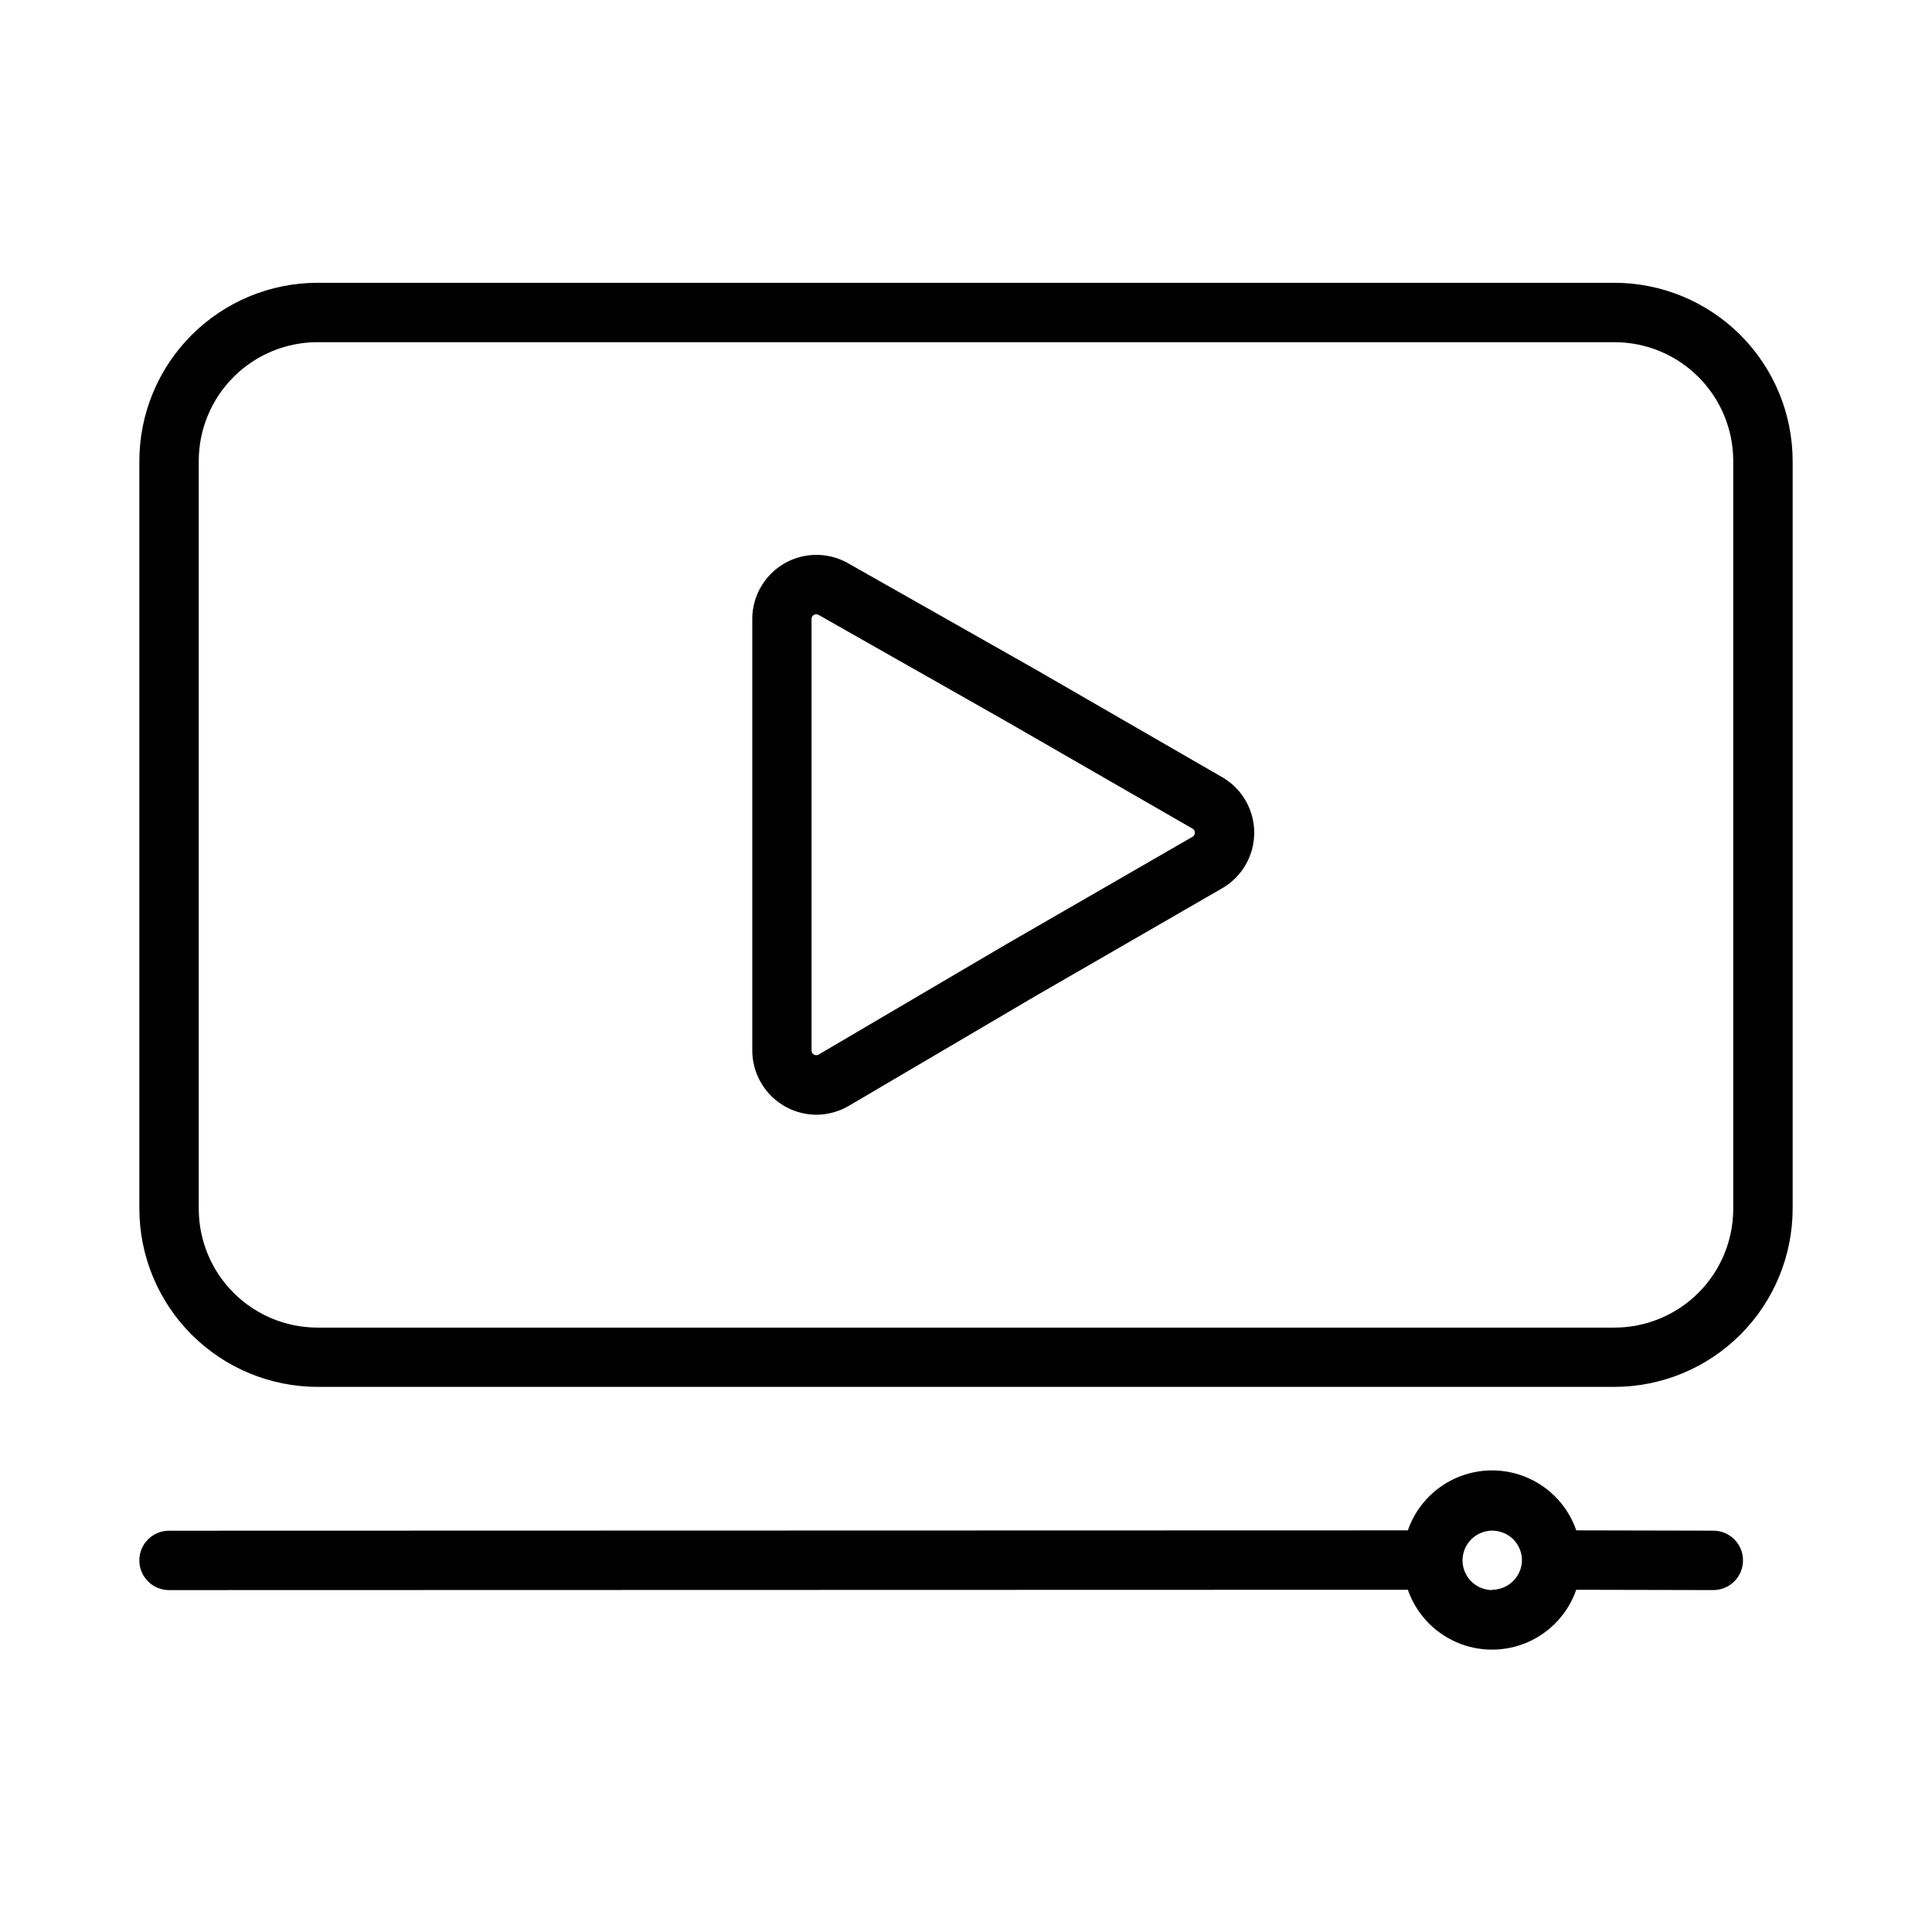
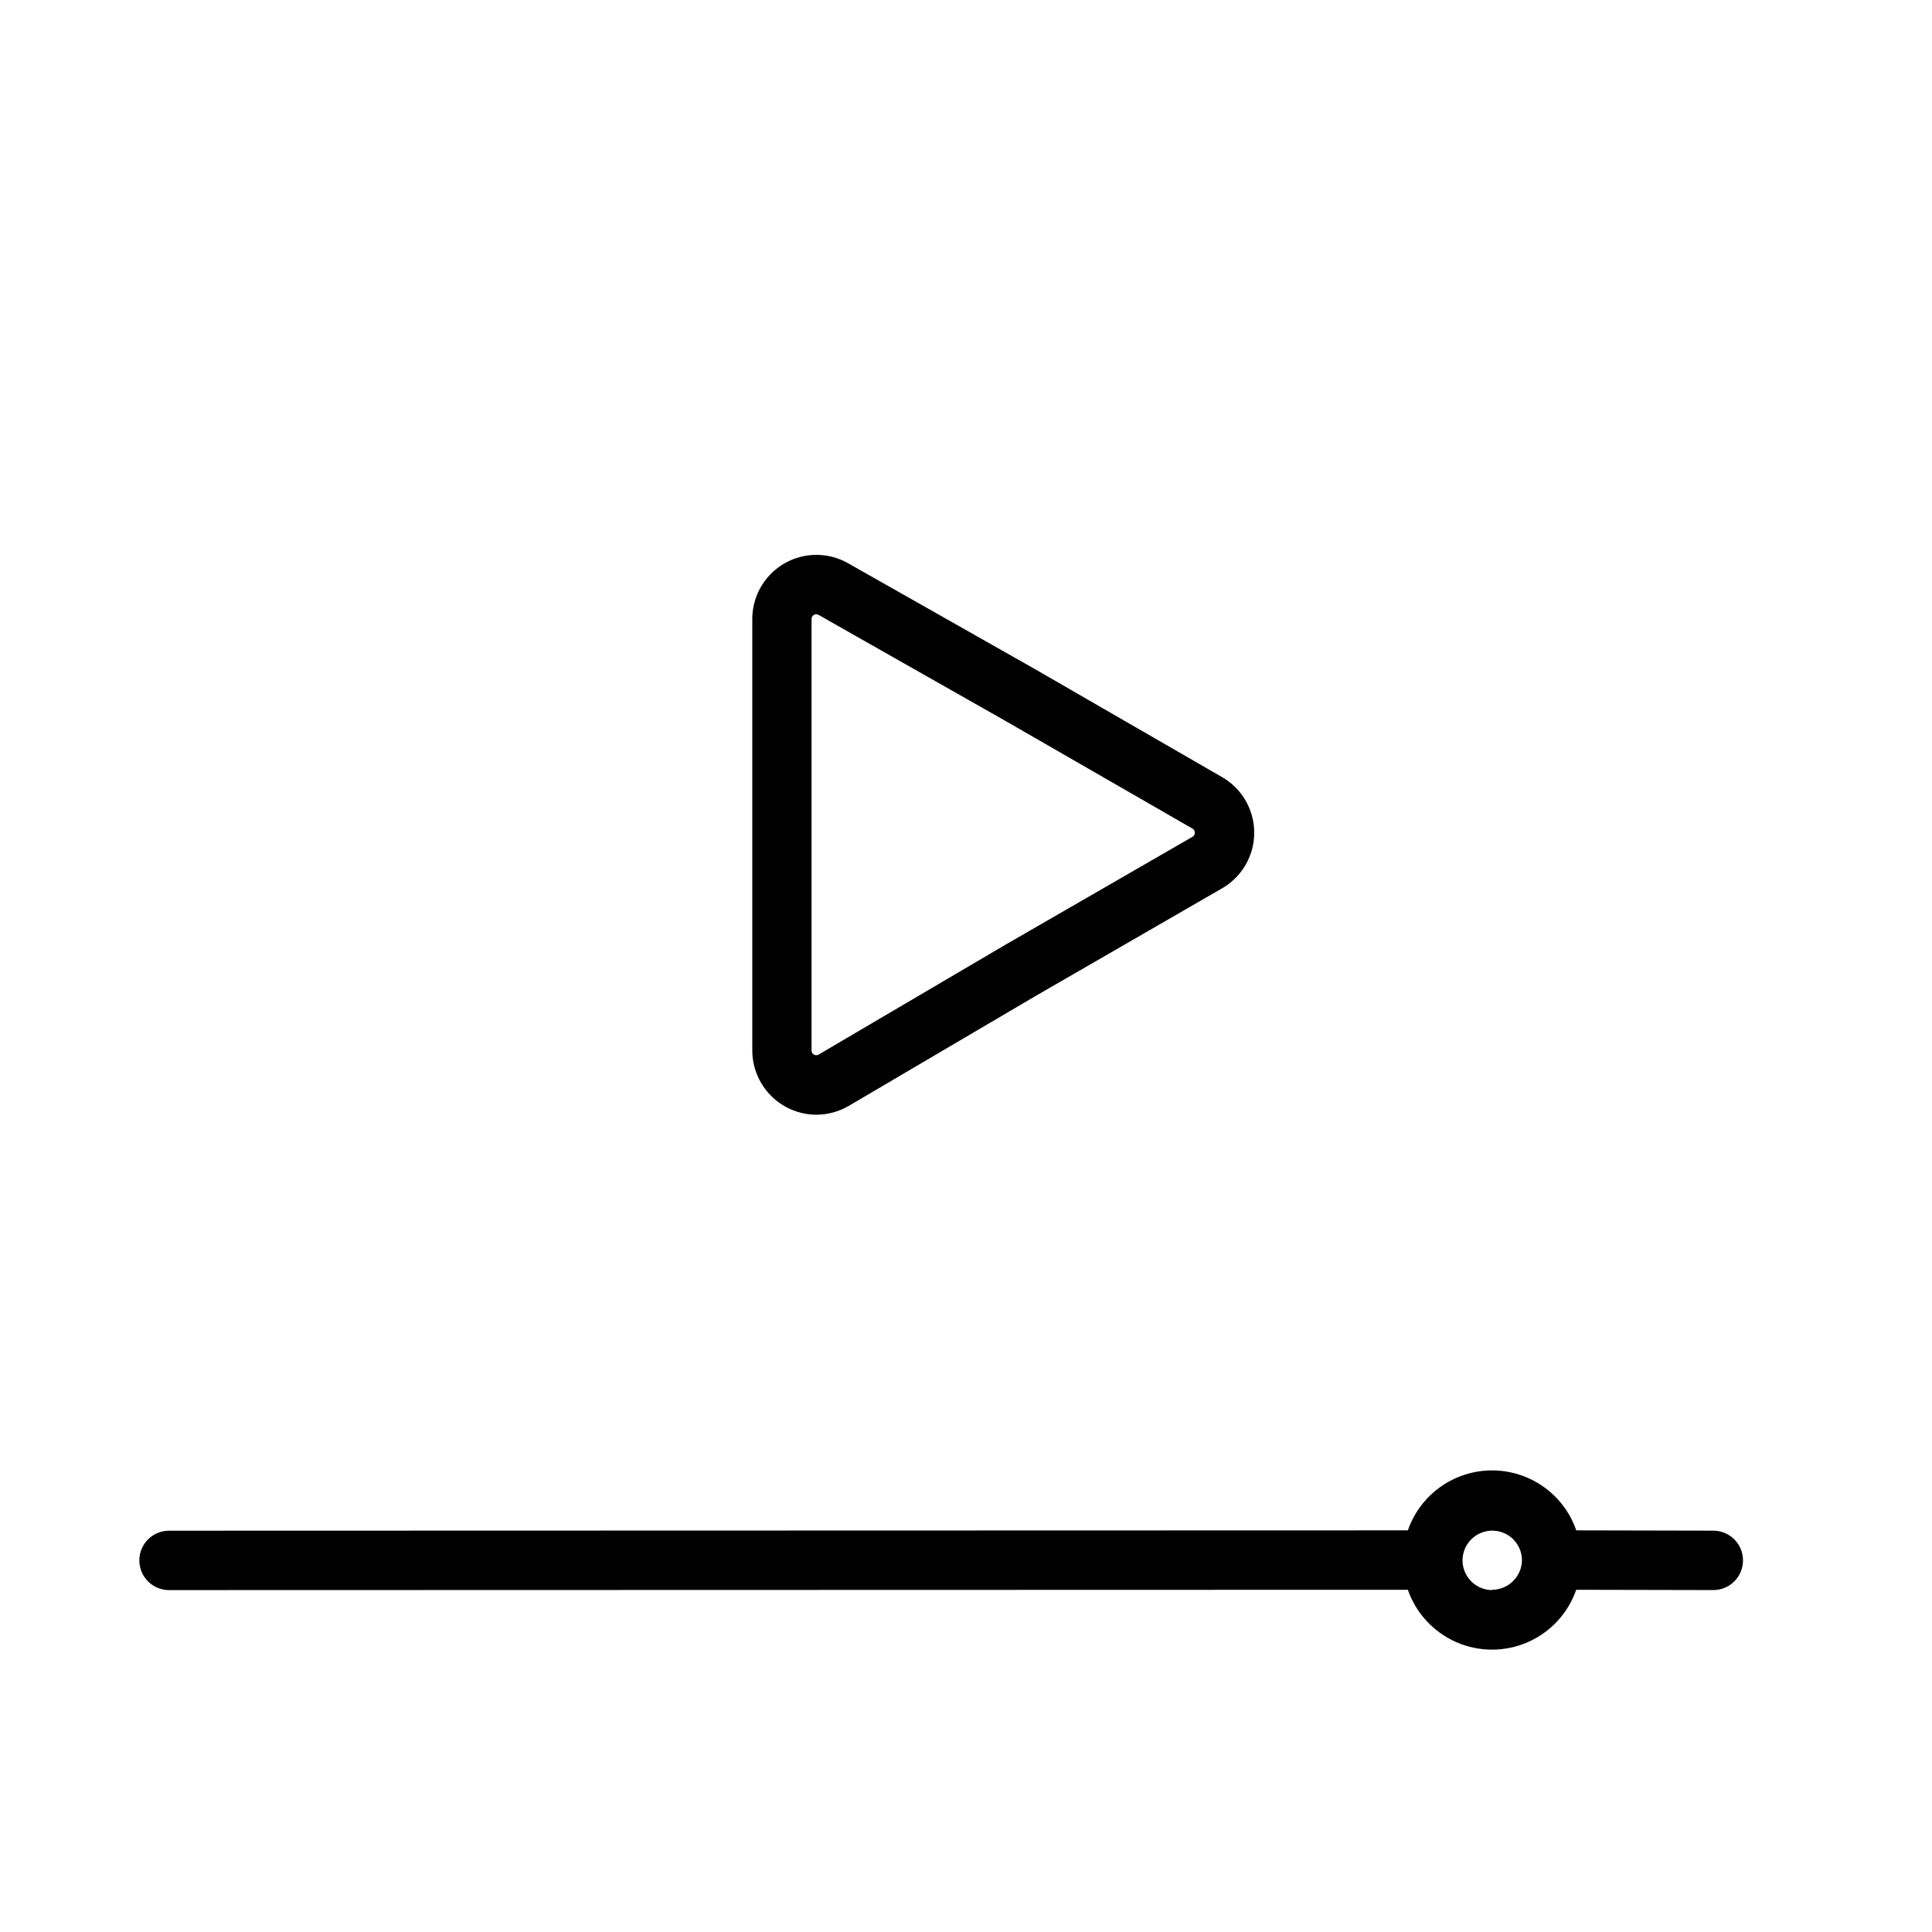
<svg xmlns="http://www.w3.org/2000/svg" fill="#000000" width="800px" height="800px" version="1.1" viewBox="144 144 512 512">
  <g>
-     <path d="m571.84 218.94h-343.68c-12.52 0.012-24.527 4.992-33.383 13.848-8.855 8.855-13.836 20.863-13.848 33.387v198.13c0.012 12.52 4.992 24.527 13.848 33.383 8.855 8.855 20.863 13.836 33.383 13.848h343.68c12.523-0.012 24.527-4.992 33.383-13.848s13.836-20.863 13.848-33.383v-198.13c-0.012-12.523-4.992-24.531-13.848-33.387-8.855-8.855-20.859-13.836-33.383-13.848zm31.488 245.4c0 8.352-3.32 16.359-9.223 22.266-5.906 5.902-13.914 9.223-22.266 9.223h-343.68c-8.348 0-16.359-3.32-22.262-9.223-5.906-5.906-9.223-13.914-9.223-22.266v-198.17c0-8.352 3.316-16.363 9.223-22.266 5.902-5.906 13.914-9.223 22.262-9.223h343.68c8.352 0 16.359 3.316 22.266 9.223 5.902 5.902 9.223 13.914 9.223 22.266z" />
    <path d="m467.89 349.96-49.574-28.613-49.465-28.023c-3.465-2-7.523-2.711-11.461-2.016-3.938 0.699-7.504 2.766-10.066 5.832-2.566 3.07-3.969 6.941-3.961 10.941v114.31c0.008 4.504 1.801 8.82 4.981 12.012 3.18 3.188 7.492 4.992 11.996 5.012 3.012-0.012 5.969-0.816 8.57-2.332l49.465-29.098 49.516-28.586c5.258-3.039 8.492-8.648 8.492-14.719 0-6.074-3.234-11.684-8.492-14.723zm-7.871 15.805-49.613 28.625-49.465 29.086c-0.387 0.223-0.863 0.219-1.246-0.004-0.387-0.223-0.625-0.633-0.625-1.078v-114.35c-0.02-0.449 0.223-0.871 0.621-1.082 0.188-0.117 0.406-0.176 0.629-0.176 0.238 0.004 0.473 0.078 0.68 0.207l49.465 28.062 49.555 28.535c0.398 0.211 0.641 0.633 0.621 1.082 0.02 0.453-0.223 0.879-0.621 1.094z" />
    <path d="m598.08 549.64-36.348-0.078c-2.156-6.227-6.812-11.27-12.852-13.91-6.035-2.641-12.898-2.641-18.934 0-6.039 2.641-10.695 7.684-12.852 13.91l-328.3 0.09h0.004c-4.348 0-7.871 3.523-7.871 7.871s3.523 7.871 7.871 7.871l328.3-0.086c2.16 6.215 6.82 11.25 12.848 13.887 6.031 2.633 12.891 2.633 18.922 0 6.027-2.637 10.688-7.672 12.848-13.887l36.328 0.078c4.348 0 7.871-3.523 7.871-7.871 0-4.348-3.523-7.875-7.871-7.875zm-58.668 15.742v0.004c-3.172-0.02-6.023-1.945-7.231-4.883-1.207-2.938-0.531-6.312 1.715-8.555 2.246-2.246 5.621-2.922 8.555-1.719 2.938 1.207 4.863 4.059 4.883 7.234-0.047 4.34-3.578 7.836-7.922 7.844z" />
  </g>
</svg>